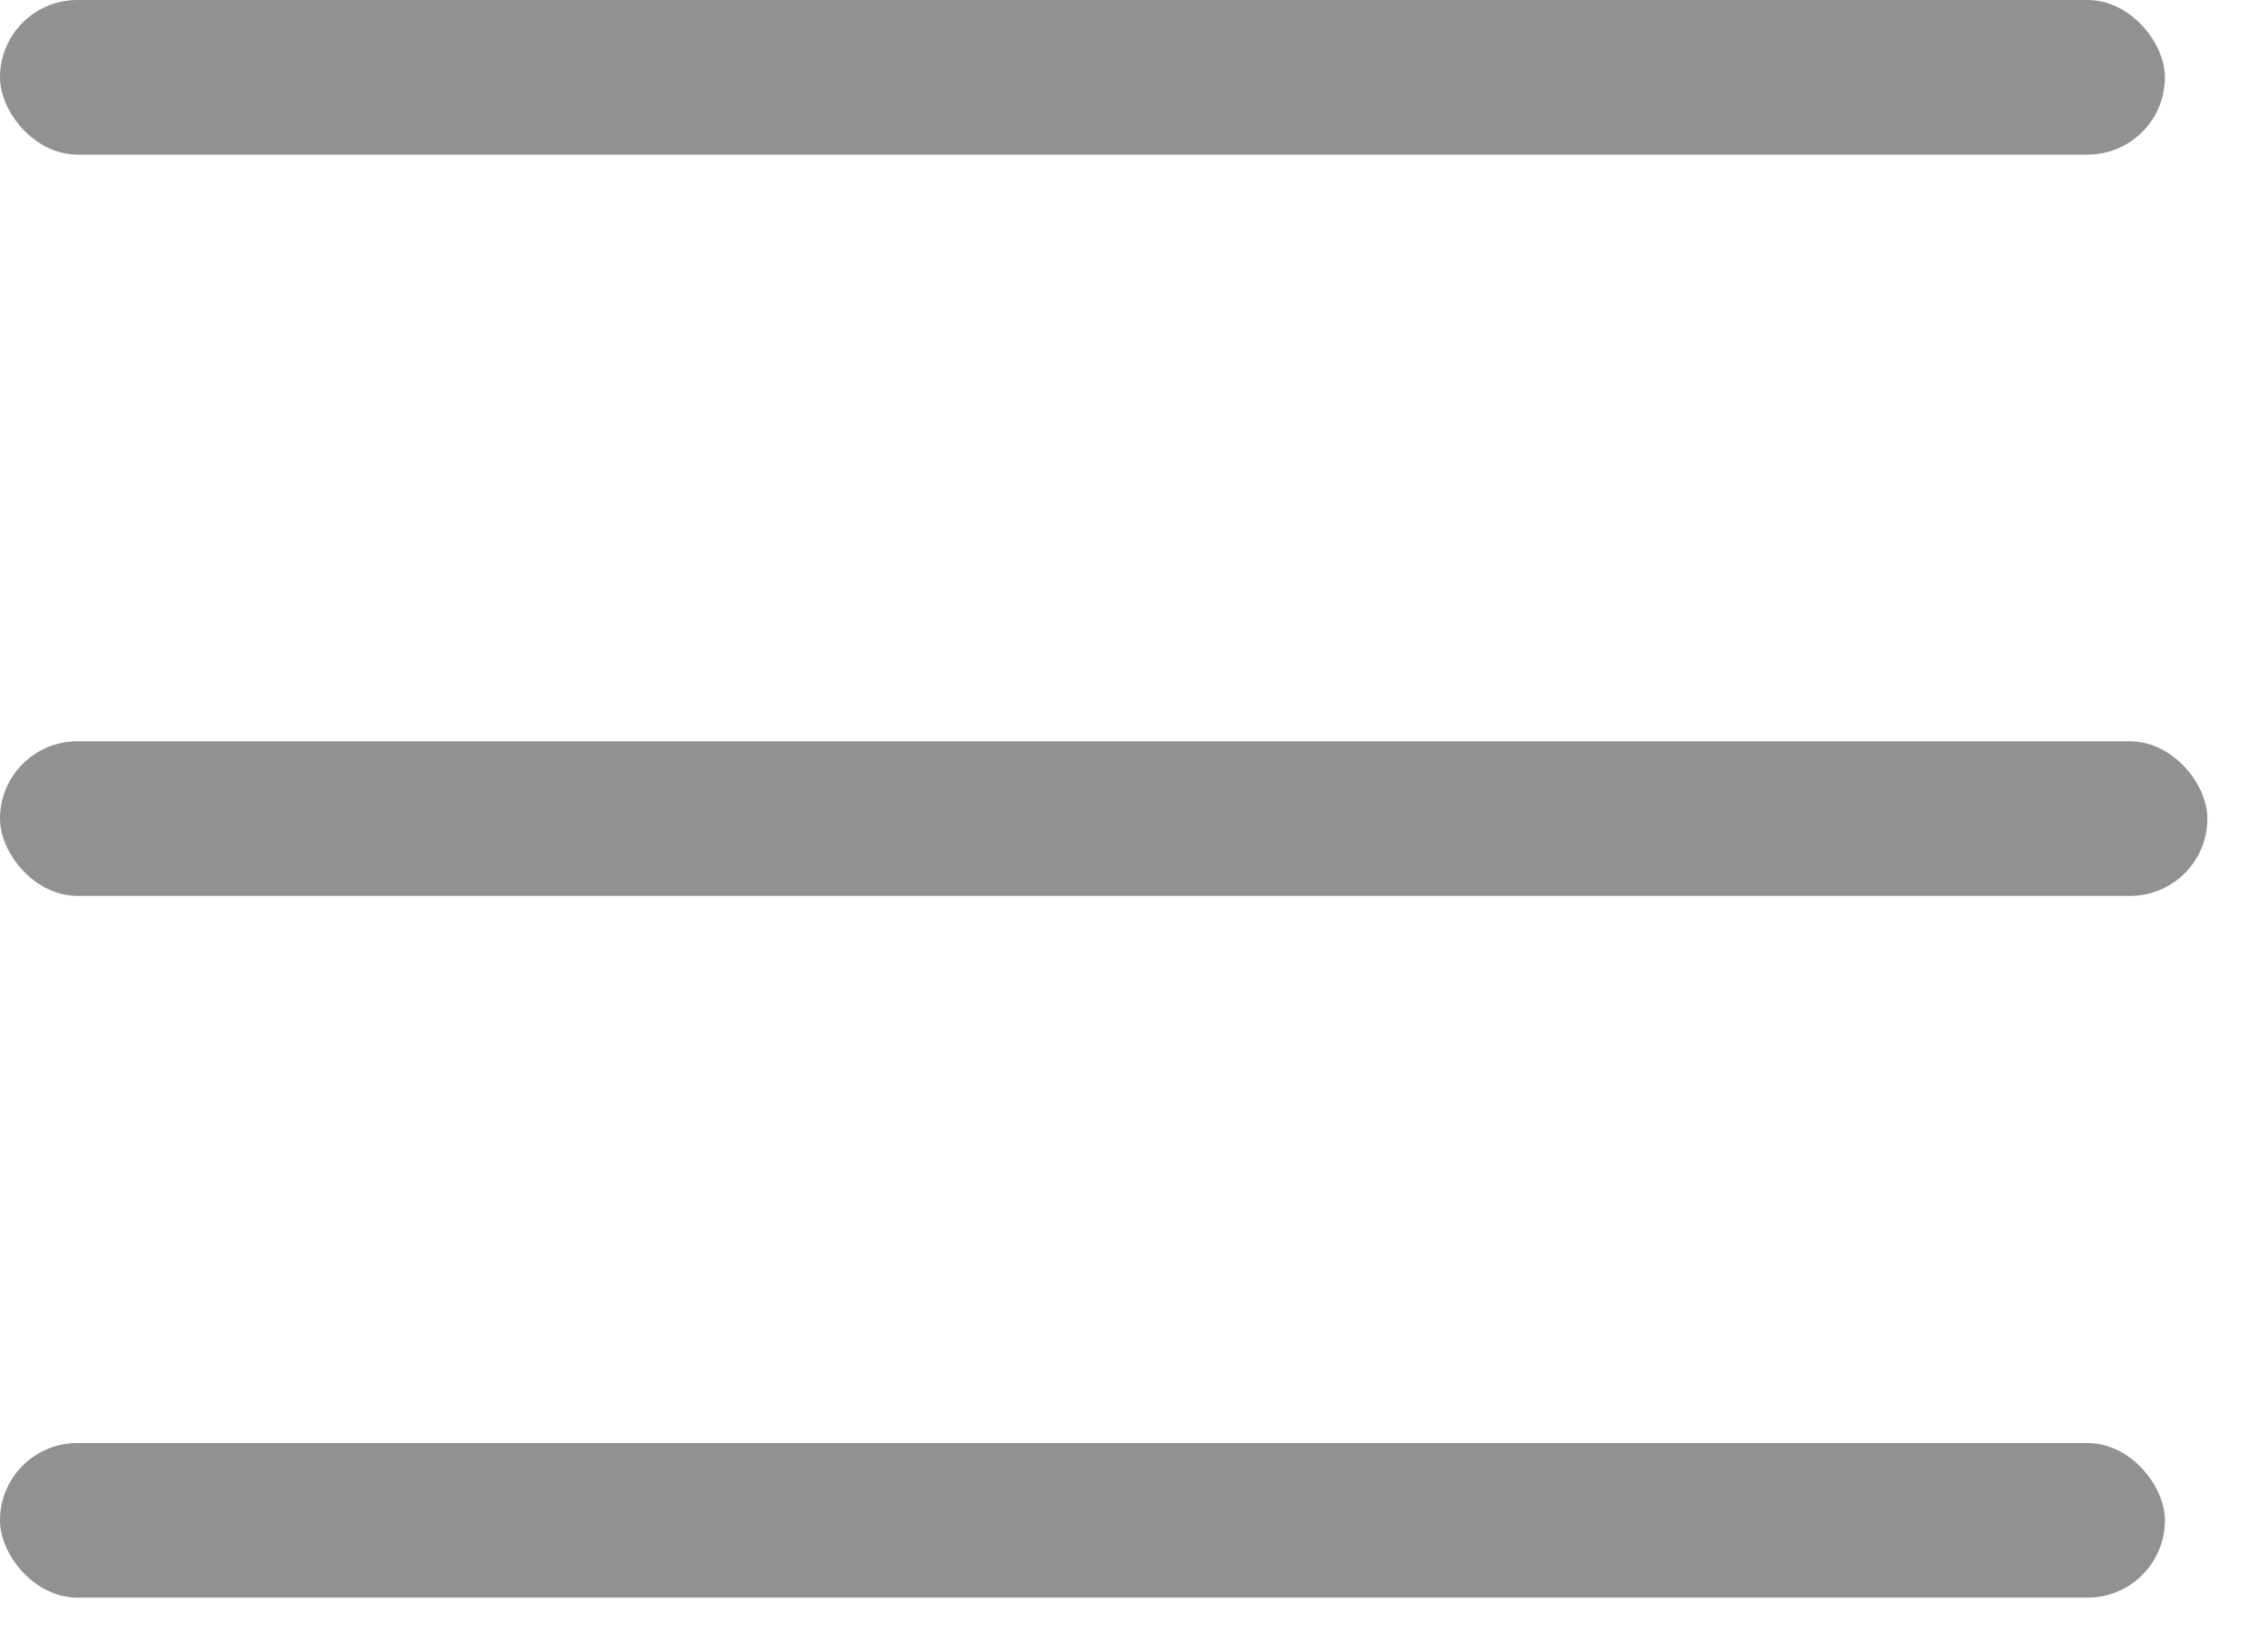
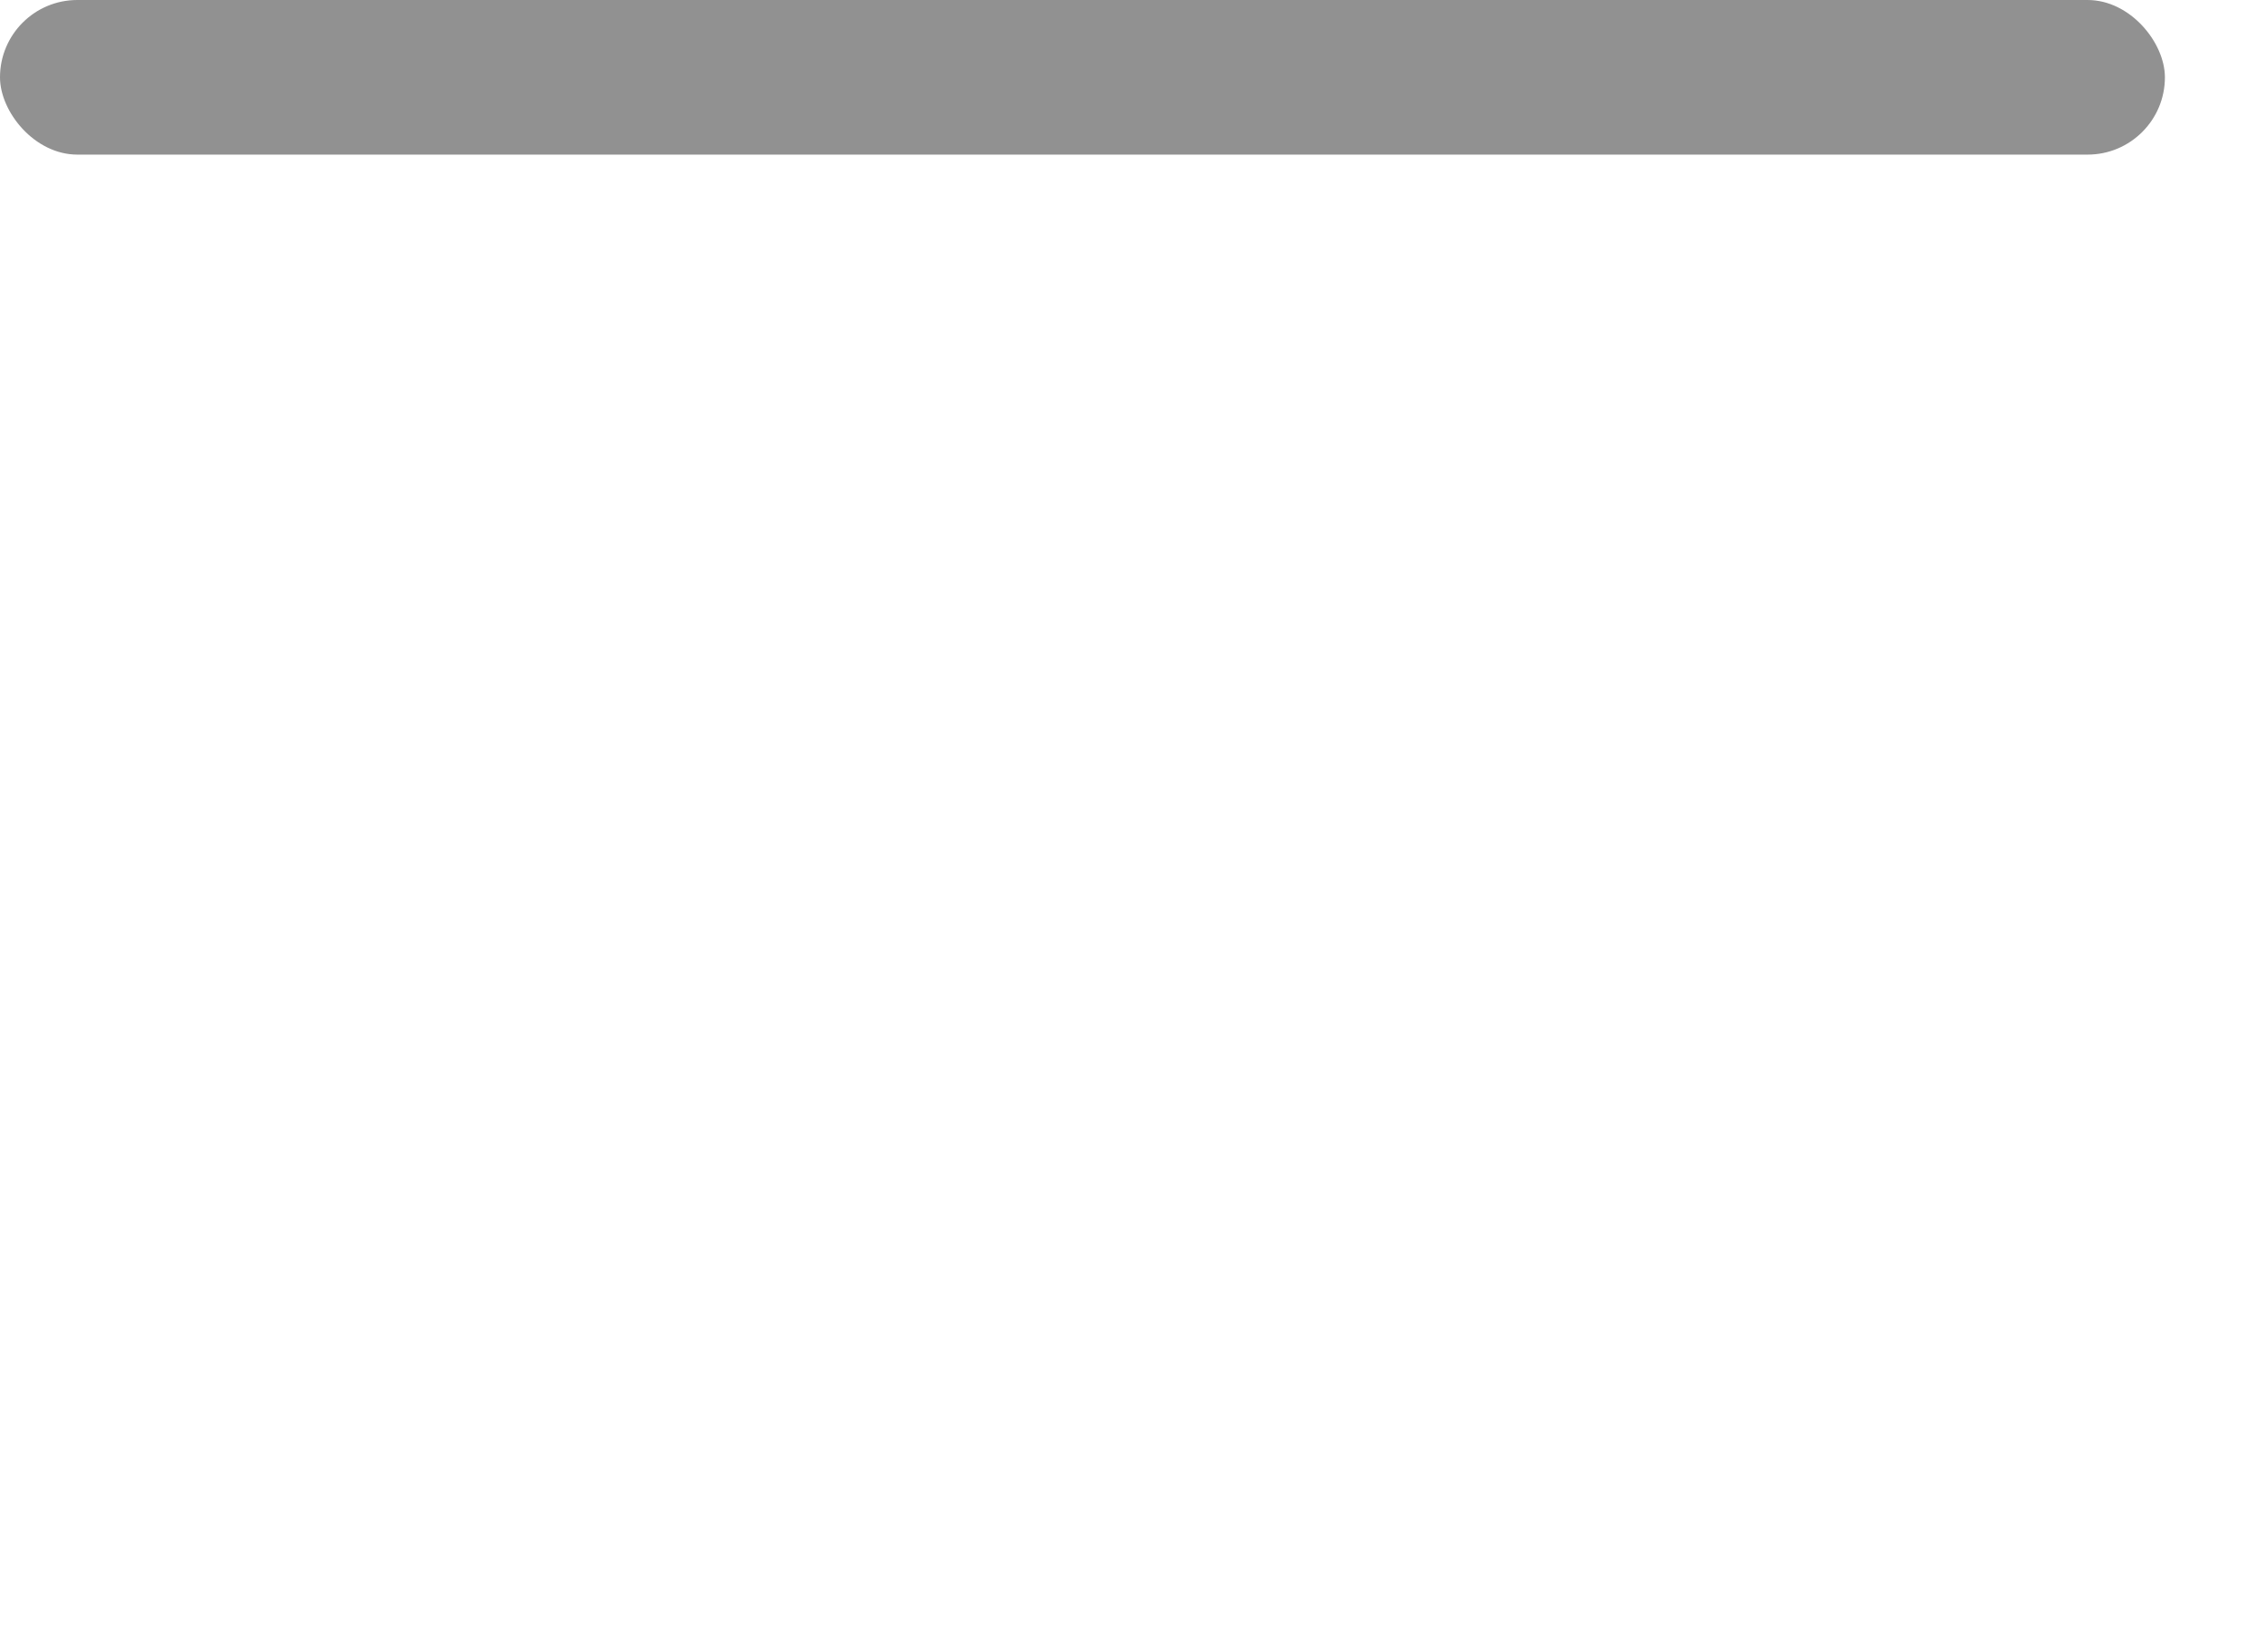
<svg xmlns="http://www.w3.org/2000/svg" width="22" height="16" viewBox="0 0 22 16" fill="none">
  <rect width="21" height="1.5" rx="0.75" fill="#919191" />
-   <rect y="7.192" width="21.412" height="1.5" rx="0.75" fill="#919191" />
-   <rect y="14" width="21" height="1.5" rx="0.75" fill="#919191" />
</svg>